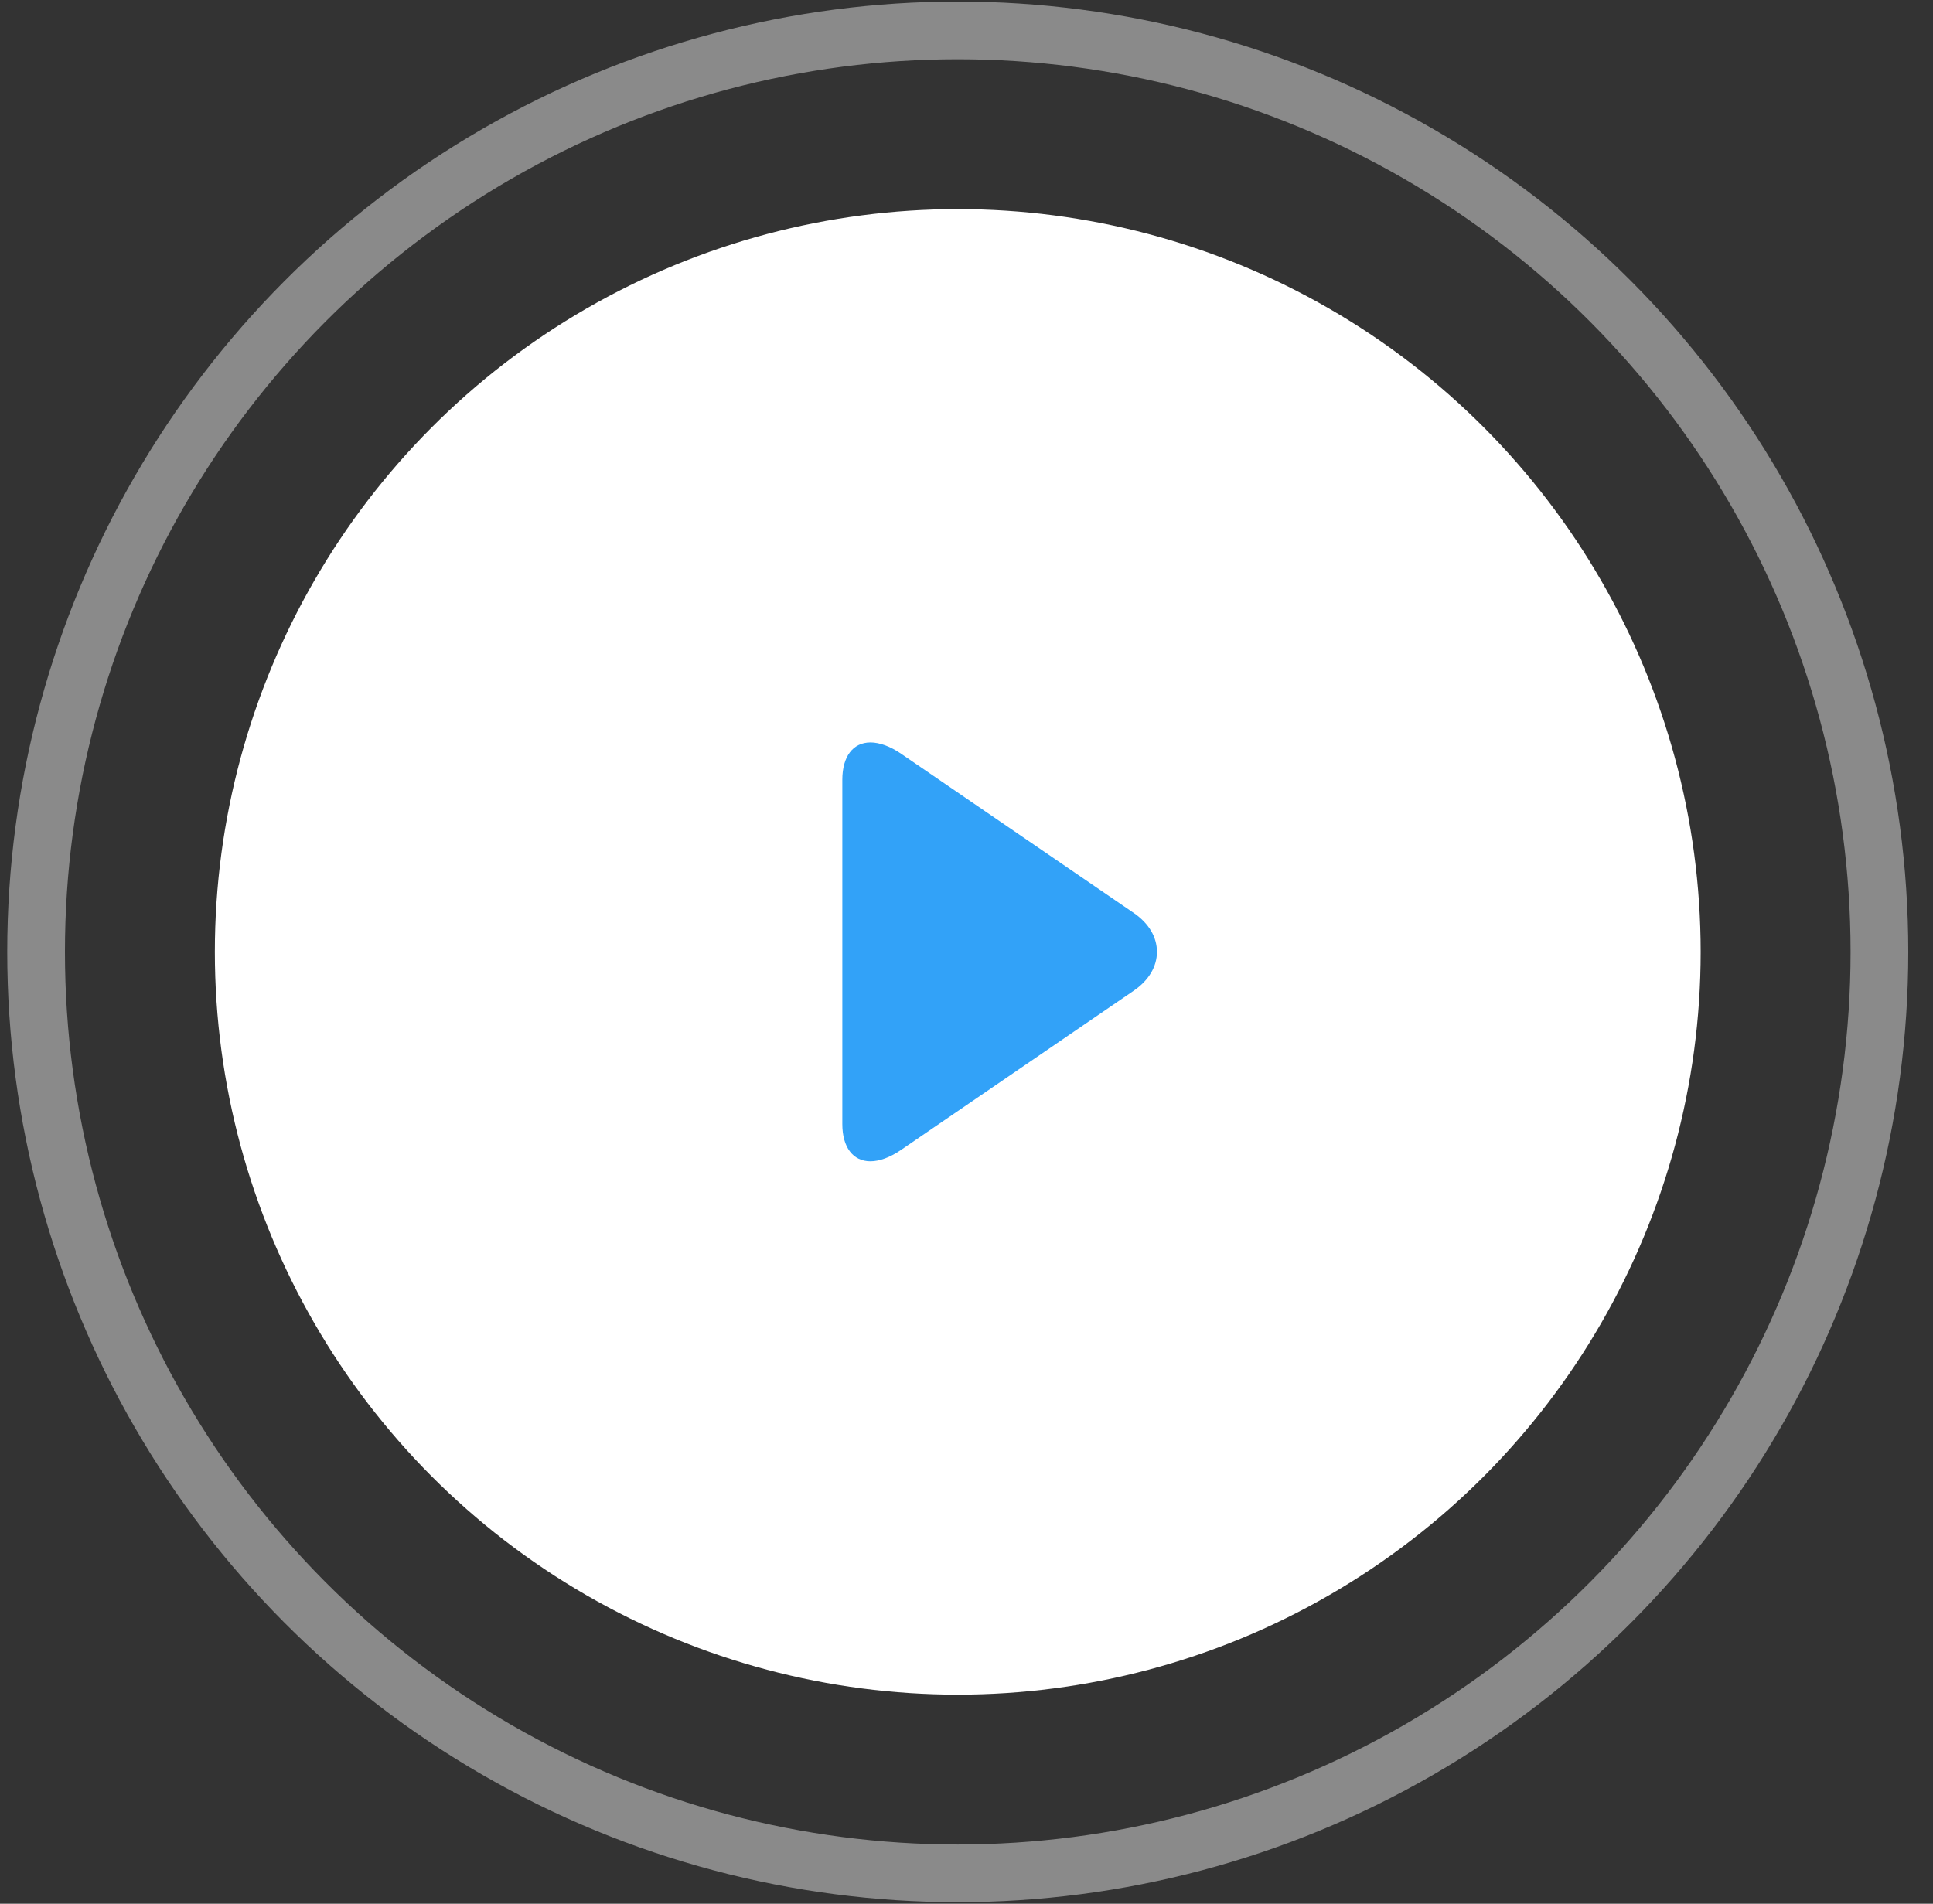
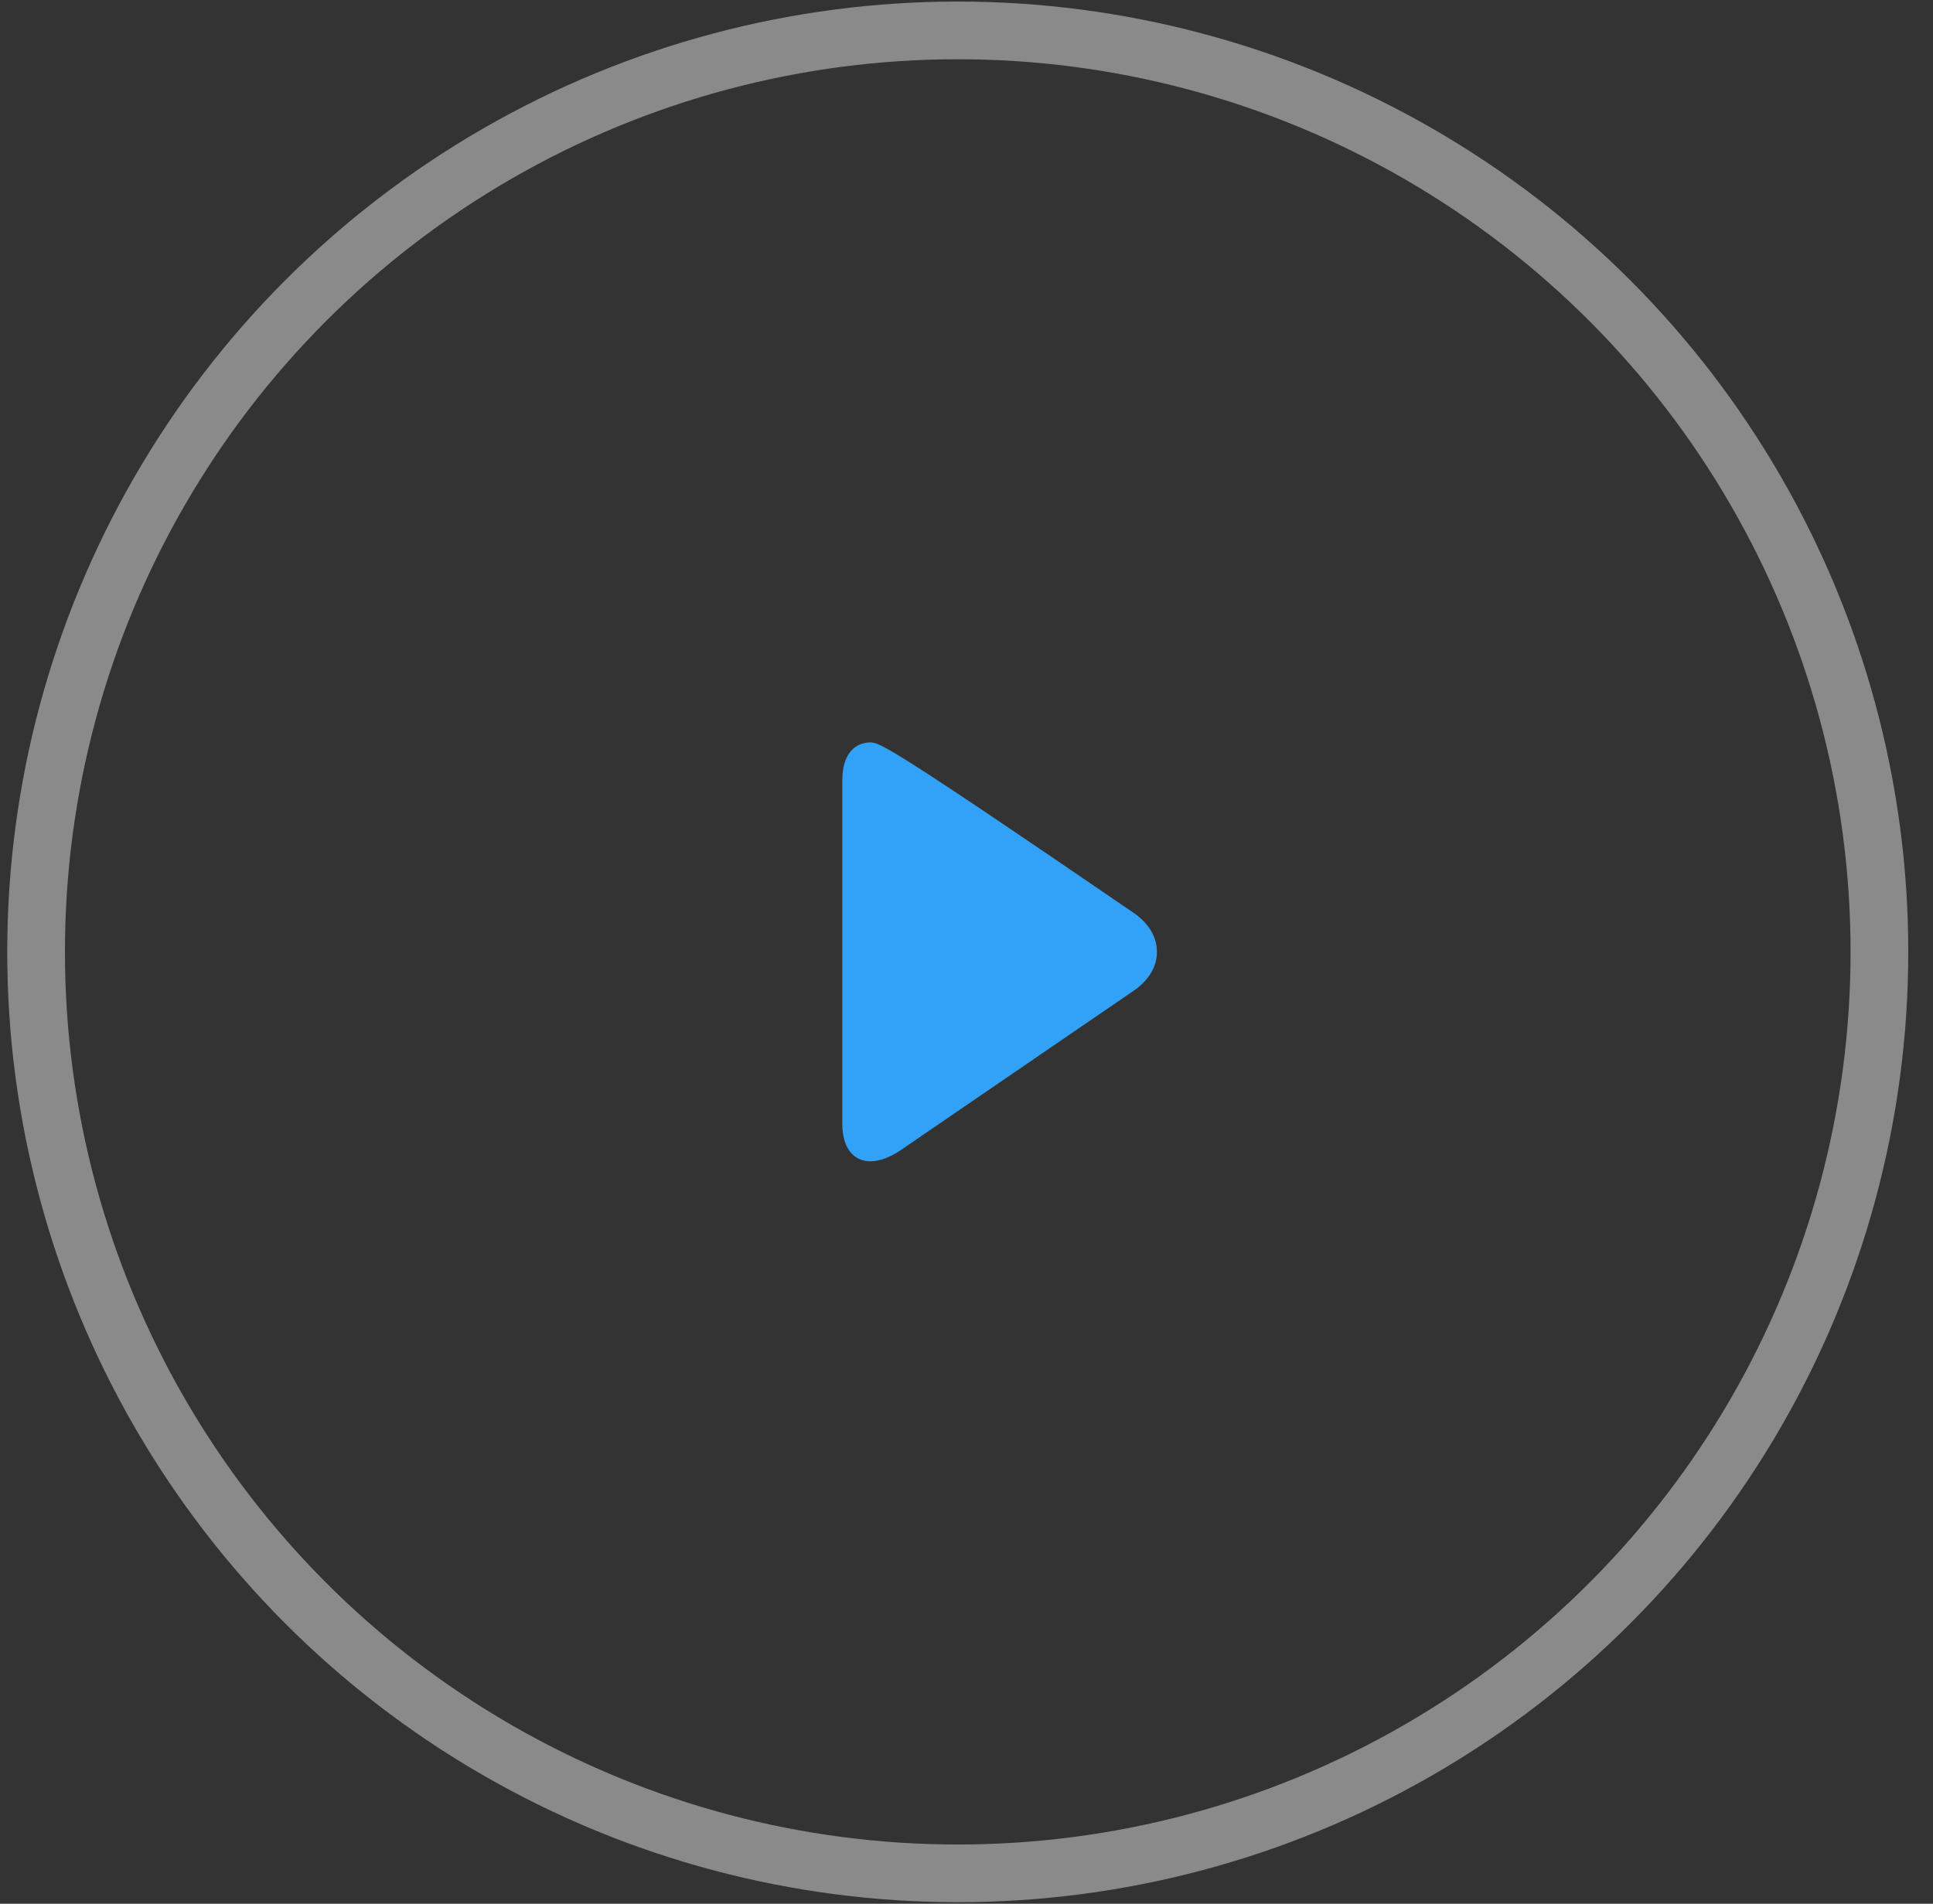
<svg xmlns="http://www.w3.org/2000/svg" width="67px" height="66px" viewBox="0 0 67 66" version="1.1">
  <rect x="0" y="0" width="67" height="66" fill="#333333" stroke="none" />
  <title>382FD754-8120-4355-A3AA-6EB669BC36EF</title>
  <desc>Created with sketchtool.</desc>
  <g id="homepage" stroke="none" stroke-width="1" fill="none" fill-rule="evenodd">
    <g transform="translate(-373, -609)" id="hero">
      <g transform="translate(-2, 181)">
        <g id="hero-text" transform="translate(151, 134.5)">
          <g id="player" transform="translate(225, 294.5)">
            <g id="play" transform="translate(0.251, 0.054)">
-               <circle id="Oval" fill="#FFFFFF" cx="31.946" cy="31.946" r="25.75" />
              <circle id="Oval-Copy" stroke="#FFFFFF" stroke-width="2" opacity="0.426" cx="31.946" cy="31.946" r="31.946" />
-               <path d="M38.047,30.597 L29.981,25.076 C29.609,24.82 29.233,24.685 28.921,24.685 C28.318,24.685 27.945,25.169 27.945,25.98 L27.945,37.914 C27.945,38.723 28.318,39.206 28.919,39.206 C29.232,39.206 29.601,39.071 29.975,38.815 L38.044,33.293 C38.563,32.938 38.85,32.459 38.85,31.945 C38.85,31.431 38.566,30.953 38.047,30.597 Z" id="Path" fill="#32A2F8" fill-rule="nonzero" />
+               <path d="M38.047,30.597 C29.609,24.82 29.233,24.685 28.921,24.685 C28.318,24.685 27.945,25.169 27.945,25.98 L27.945,37.914 C27.945,38.723 28.318,39.206 28.919,39.206 C29.232,39.206 29.601,39.071 29.975,38.815 L38.044,33.293 C38.563,32.938 38.85,32.459 38.85,31.945 C38.85,31.431 38.566,30.953 38.047,30.597 Z" id="Path" fill="#32A2F8" fill-rule="nonzero" />
            </g>
          </g>
        </g>
      </g>
    </g>
  </g>
</svg>